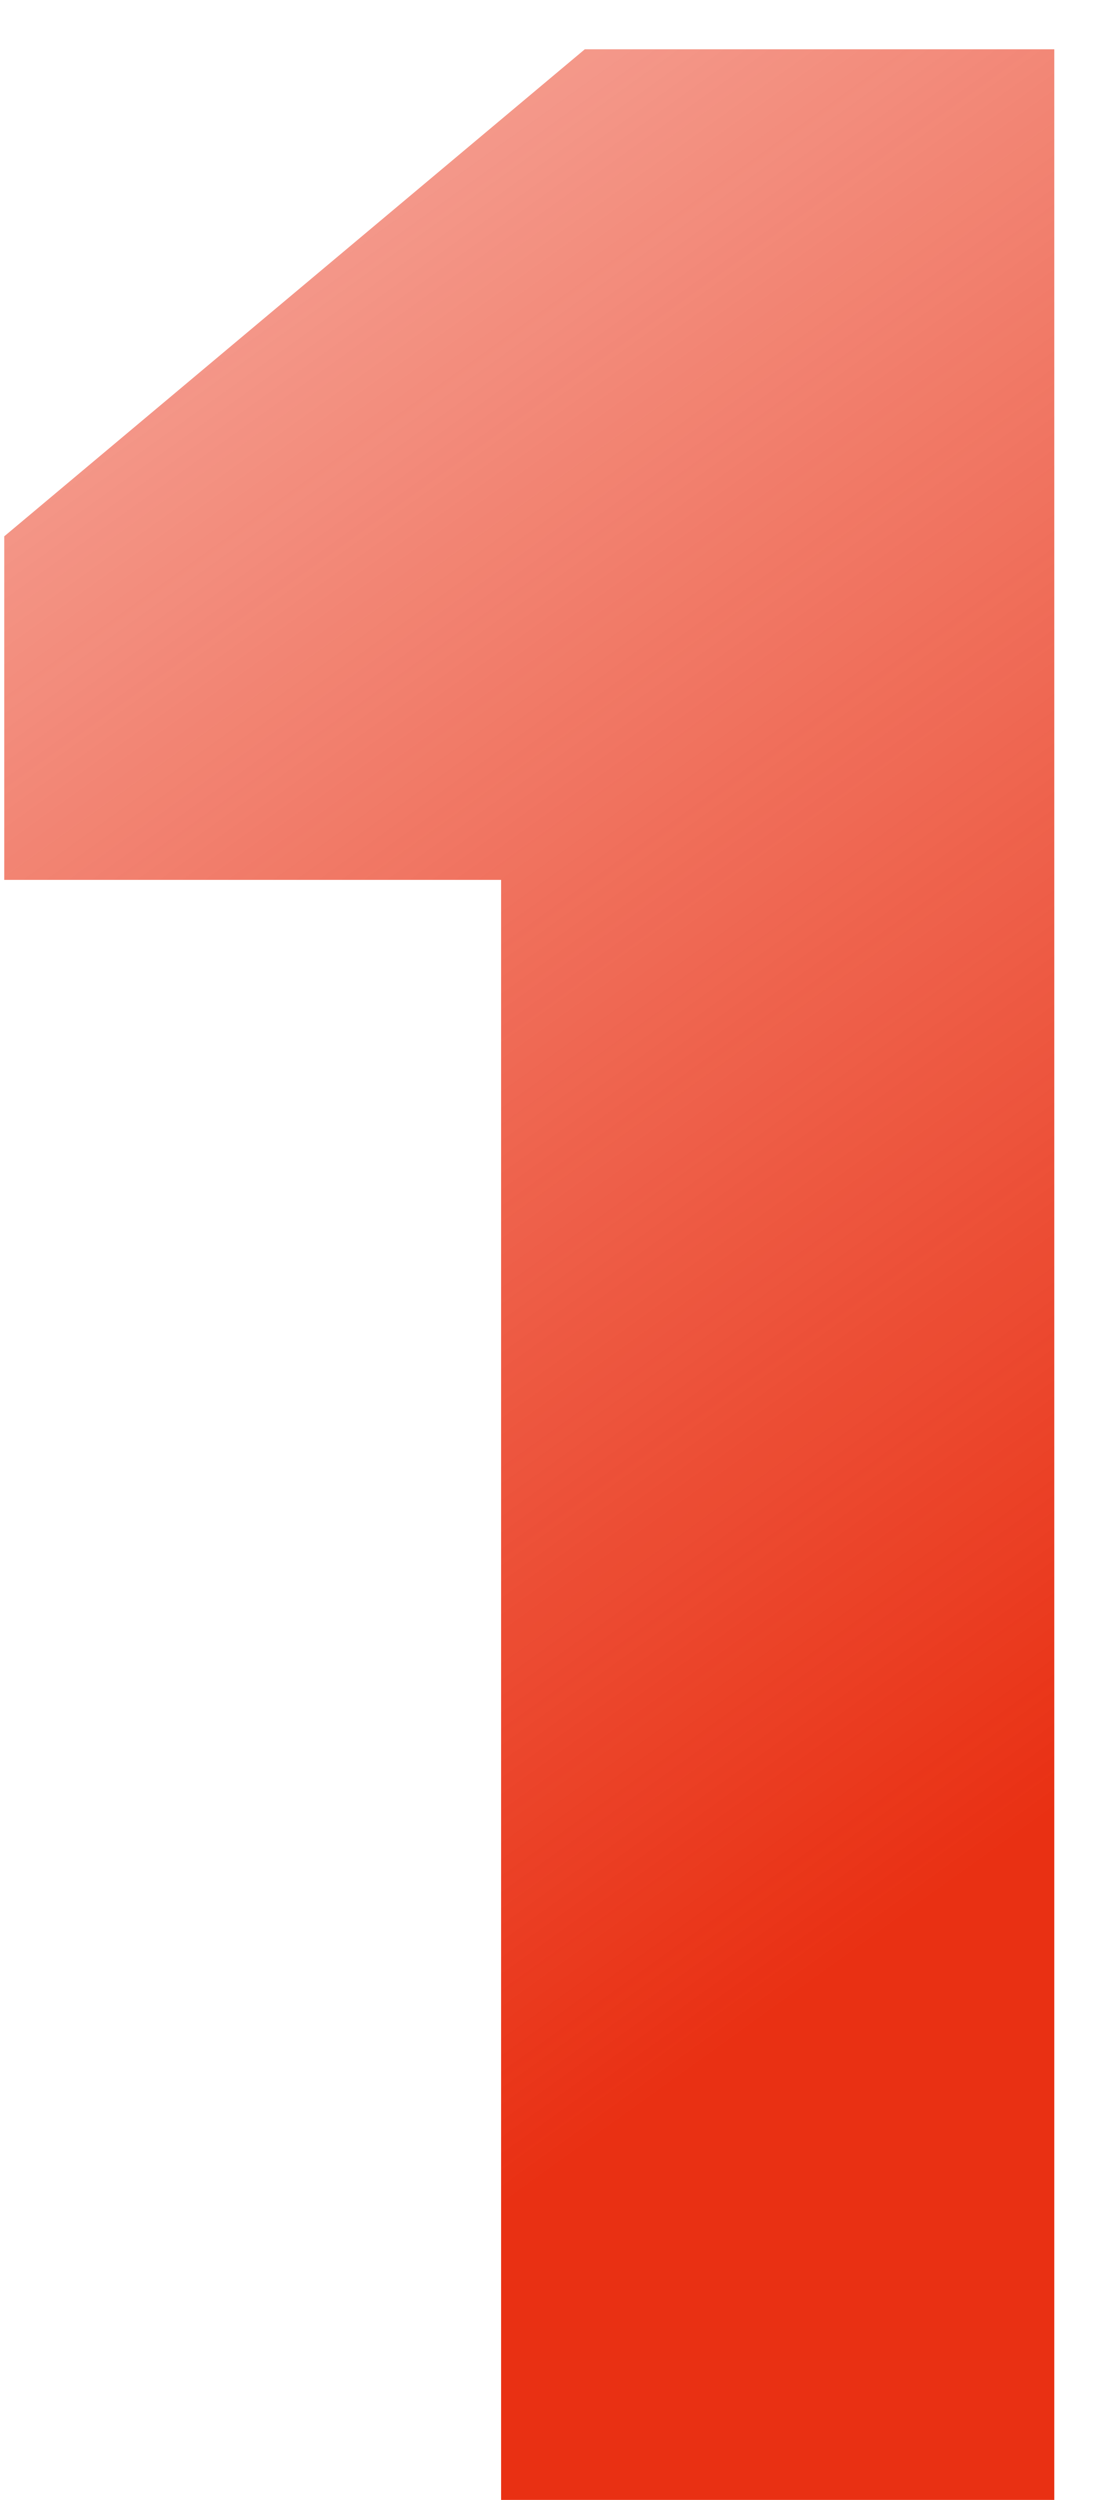
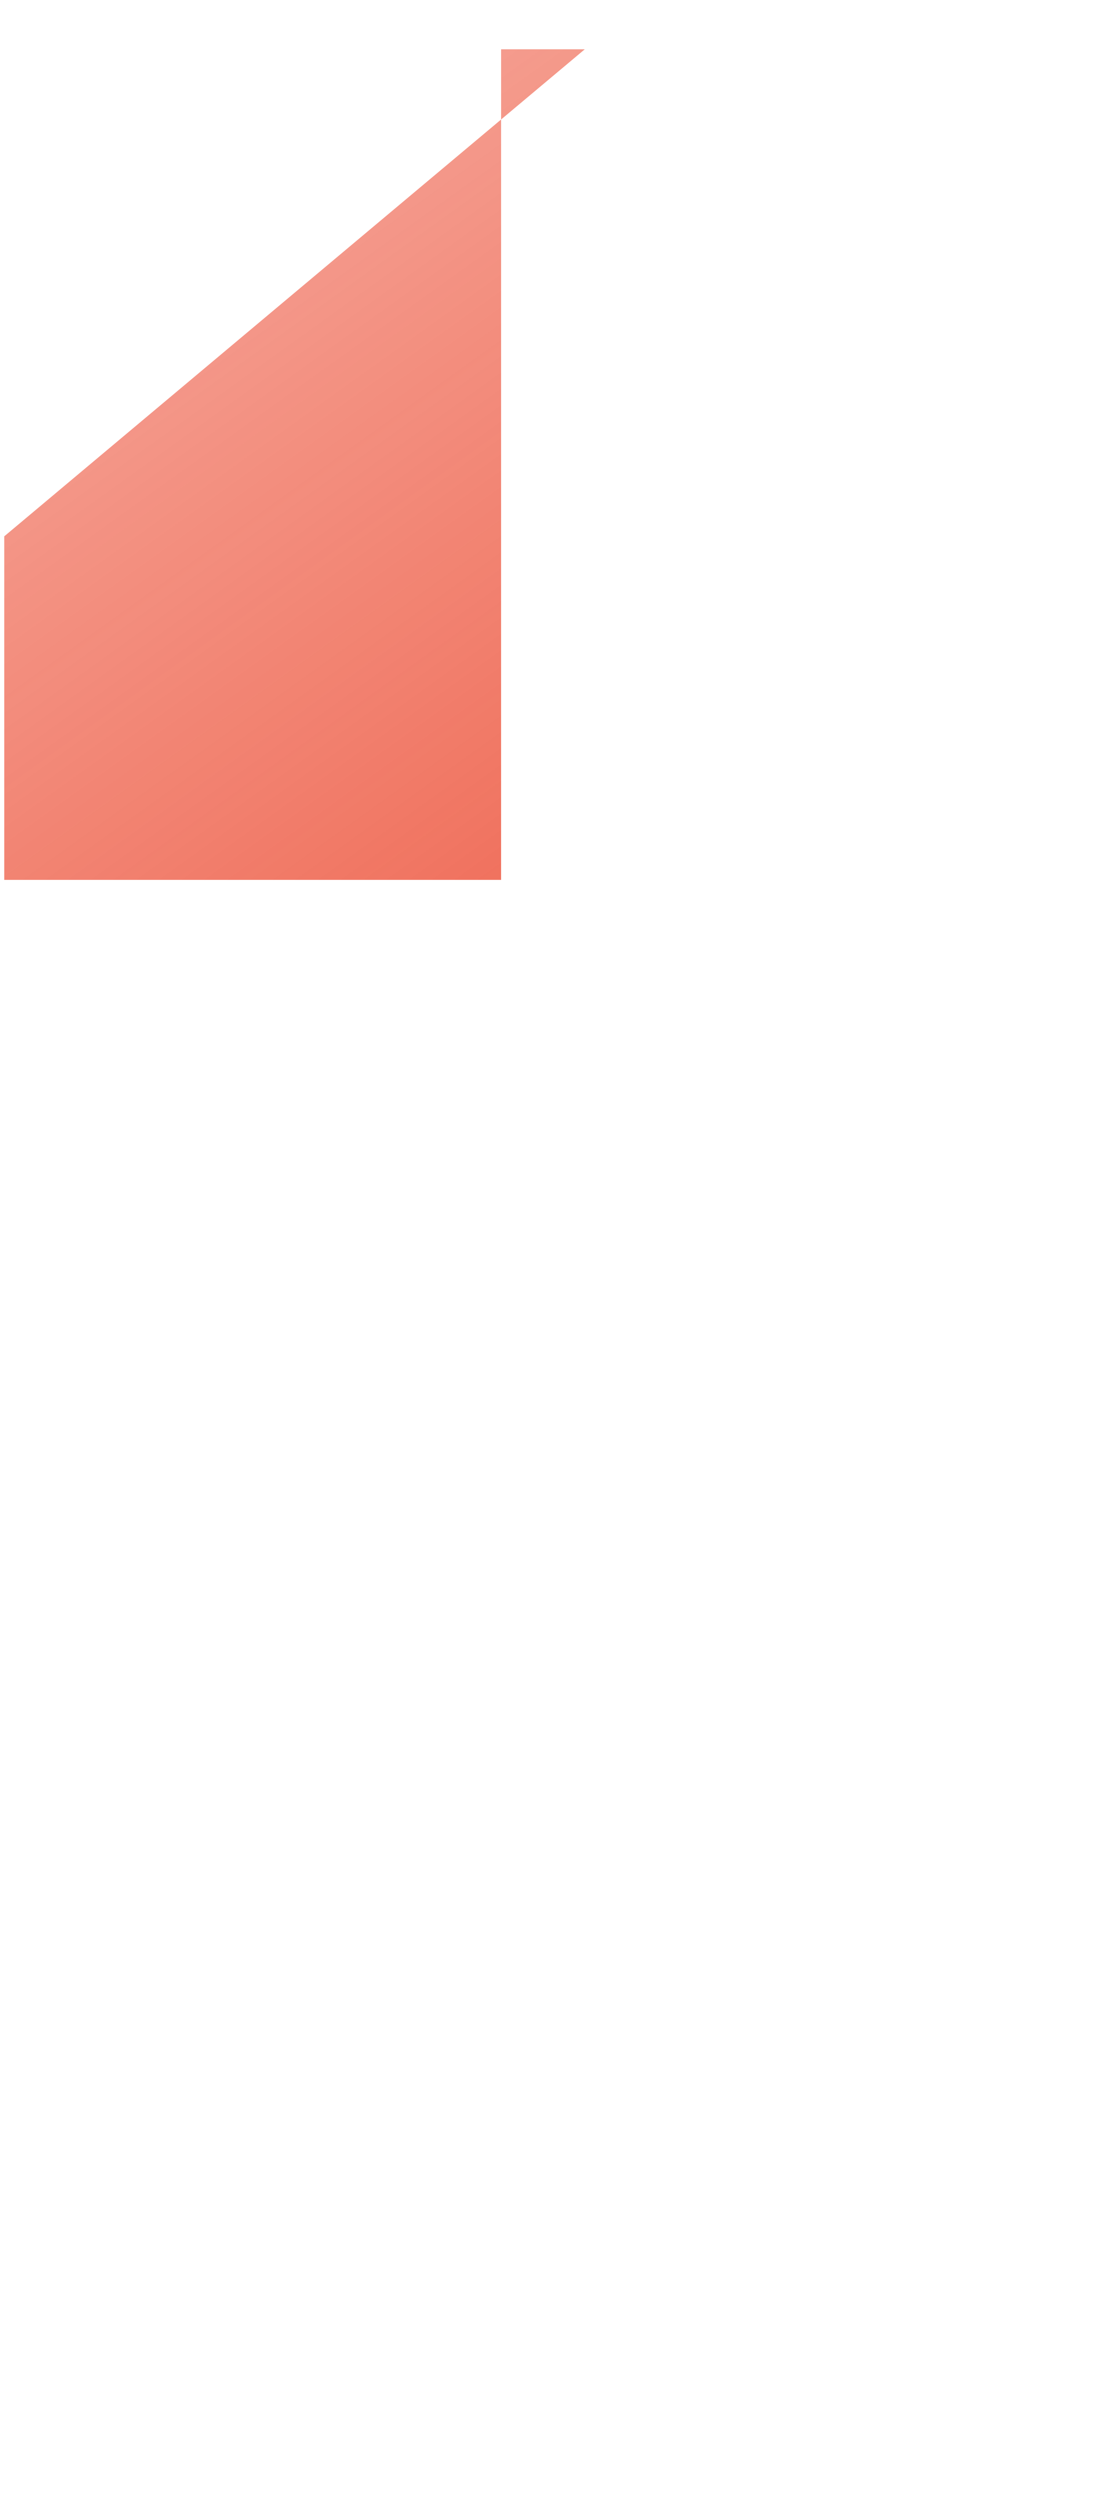
<svg xmlns="http://www.w3.org/2000/svg" width="22" height="50" viewBox="0 0 22 50" fill="none">
-   <path d="M10.031 17.598H0.085V10.727L11.706 0.986H21.105V50H10.031V17.598Z" fill="url(#paint0_linear)" />
+   <path d="M10.031 17.598H0.085V10.727L11.706 0.986H21.105H10.031V17.598Z" fill="url(#paint0_linear)" />
  <defs>
    <linearGradient id="paint0_linear" x1="37.5" y1="24.5" x2="-2" y2="-30.5" gradientUnits="userSpaceOnUse">
      <stop stop-color="#E93013" />
      <stop offset="1" stop-color="#E93013" stop-opacity="0" />
    </linearGradient>
  </defs>
</svg>